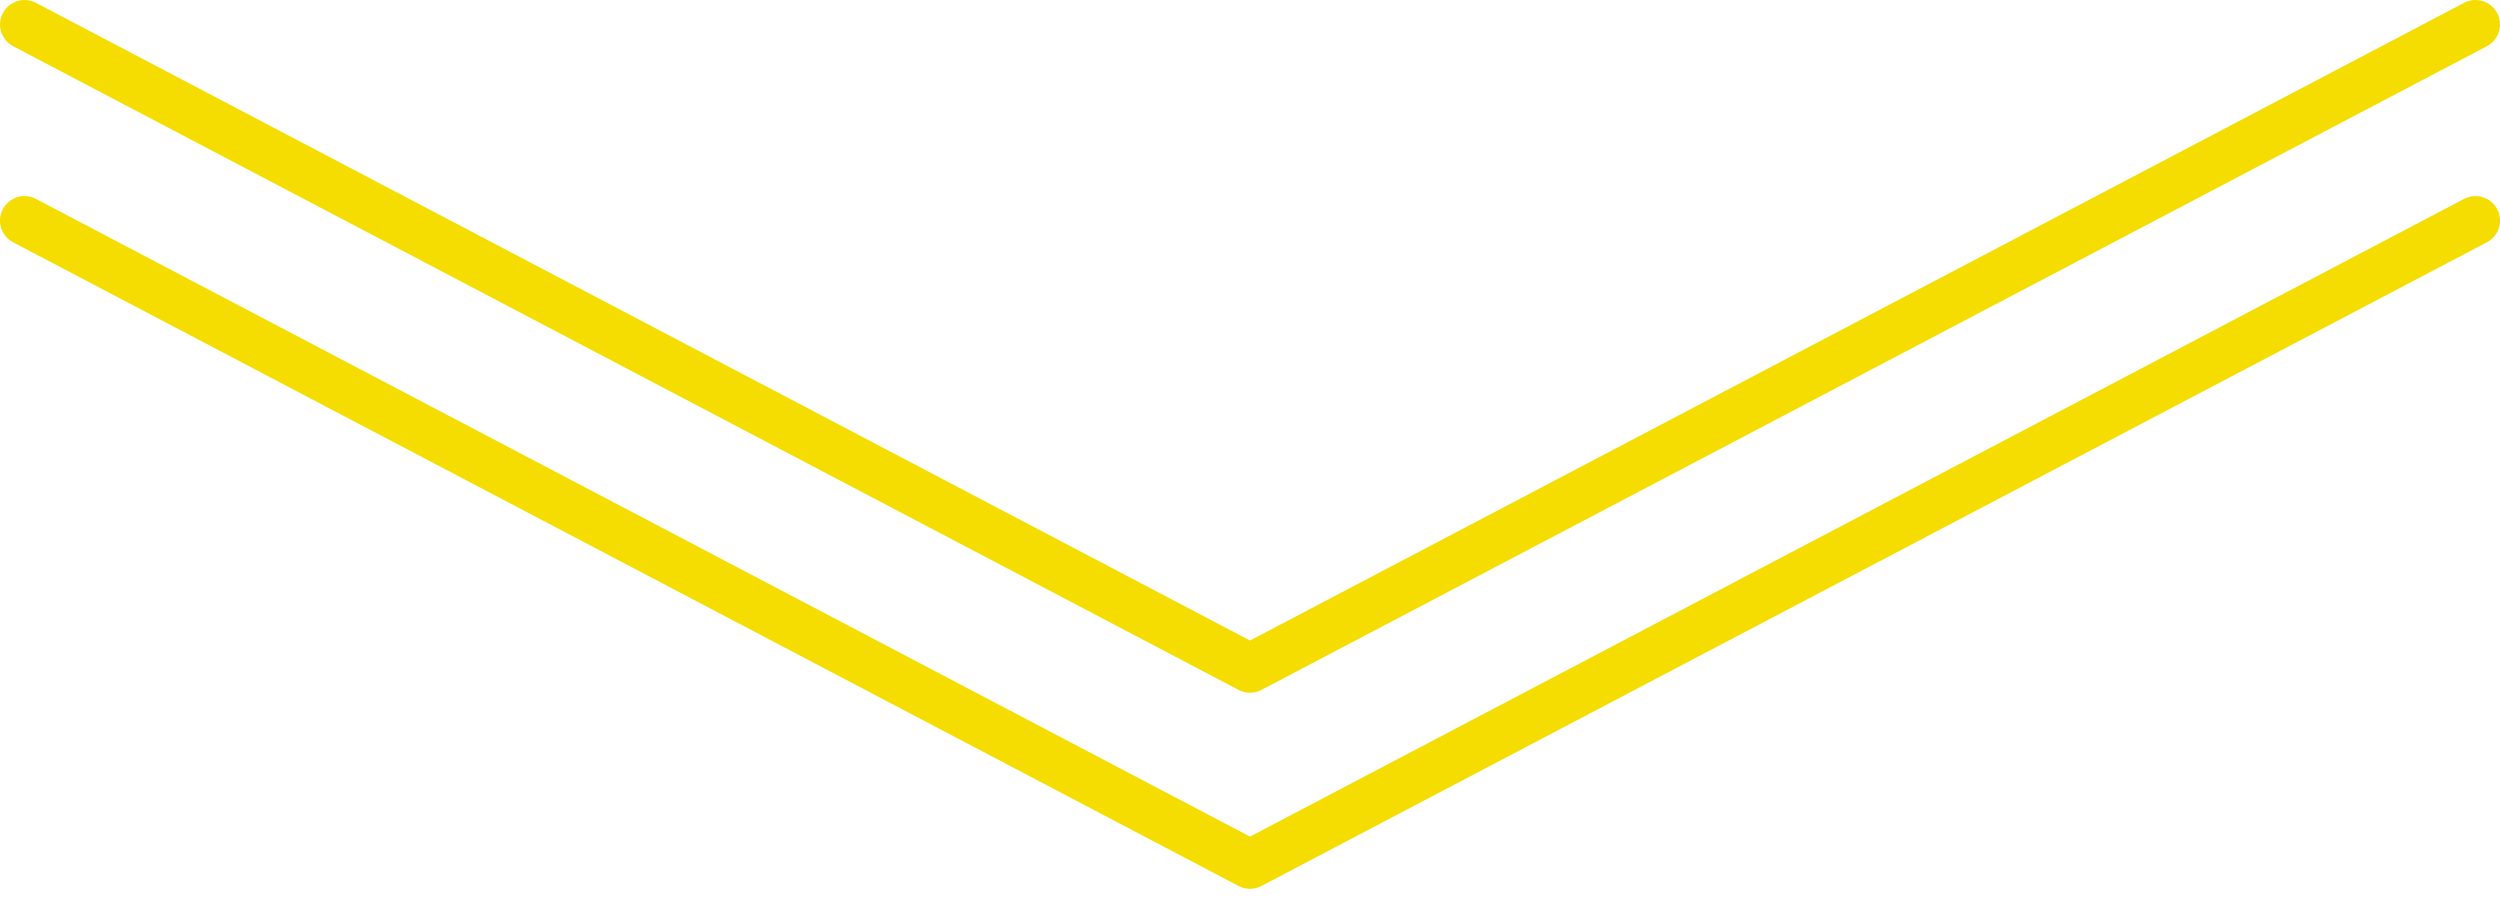
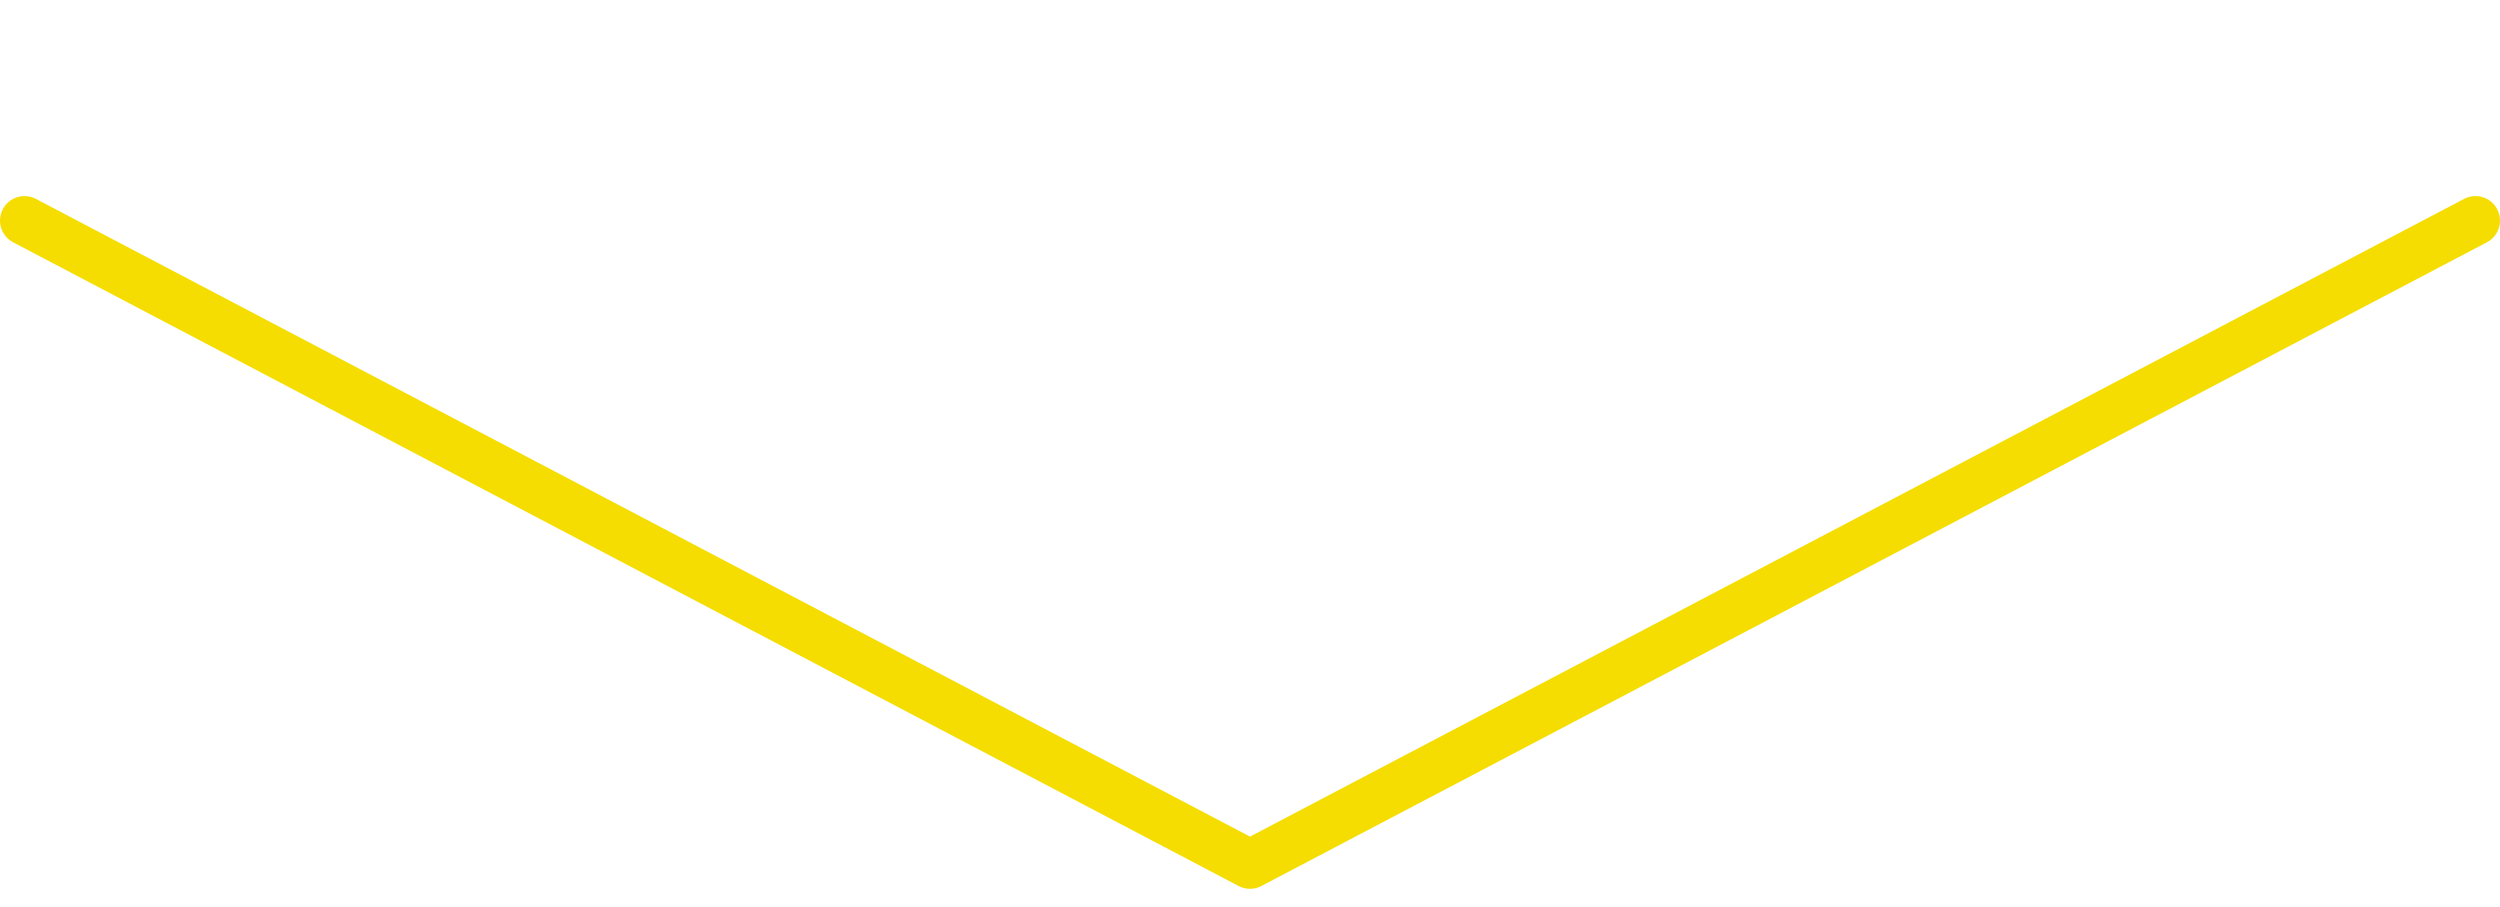
<svg xmlns="http://www.w3.org/2000/svg" width="102" height="37" viewBox="0 0 102 37" fill="none">
  <path d="M1 9L51 35.263L101 9" stroke="#F6DD01" stroke-width="2" stroke-linecap="round" stroke-linejoin="round" />
-   <path d="M1 1L51 27.263L101 1" stroke="#F6DD01" stroke-width="2" stroke-linecap="round" stroke-linejoin="round" />
</svg>